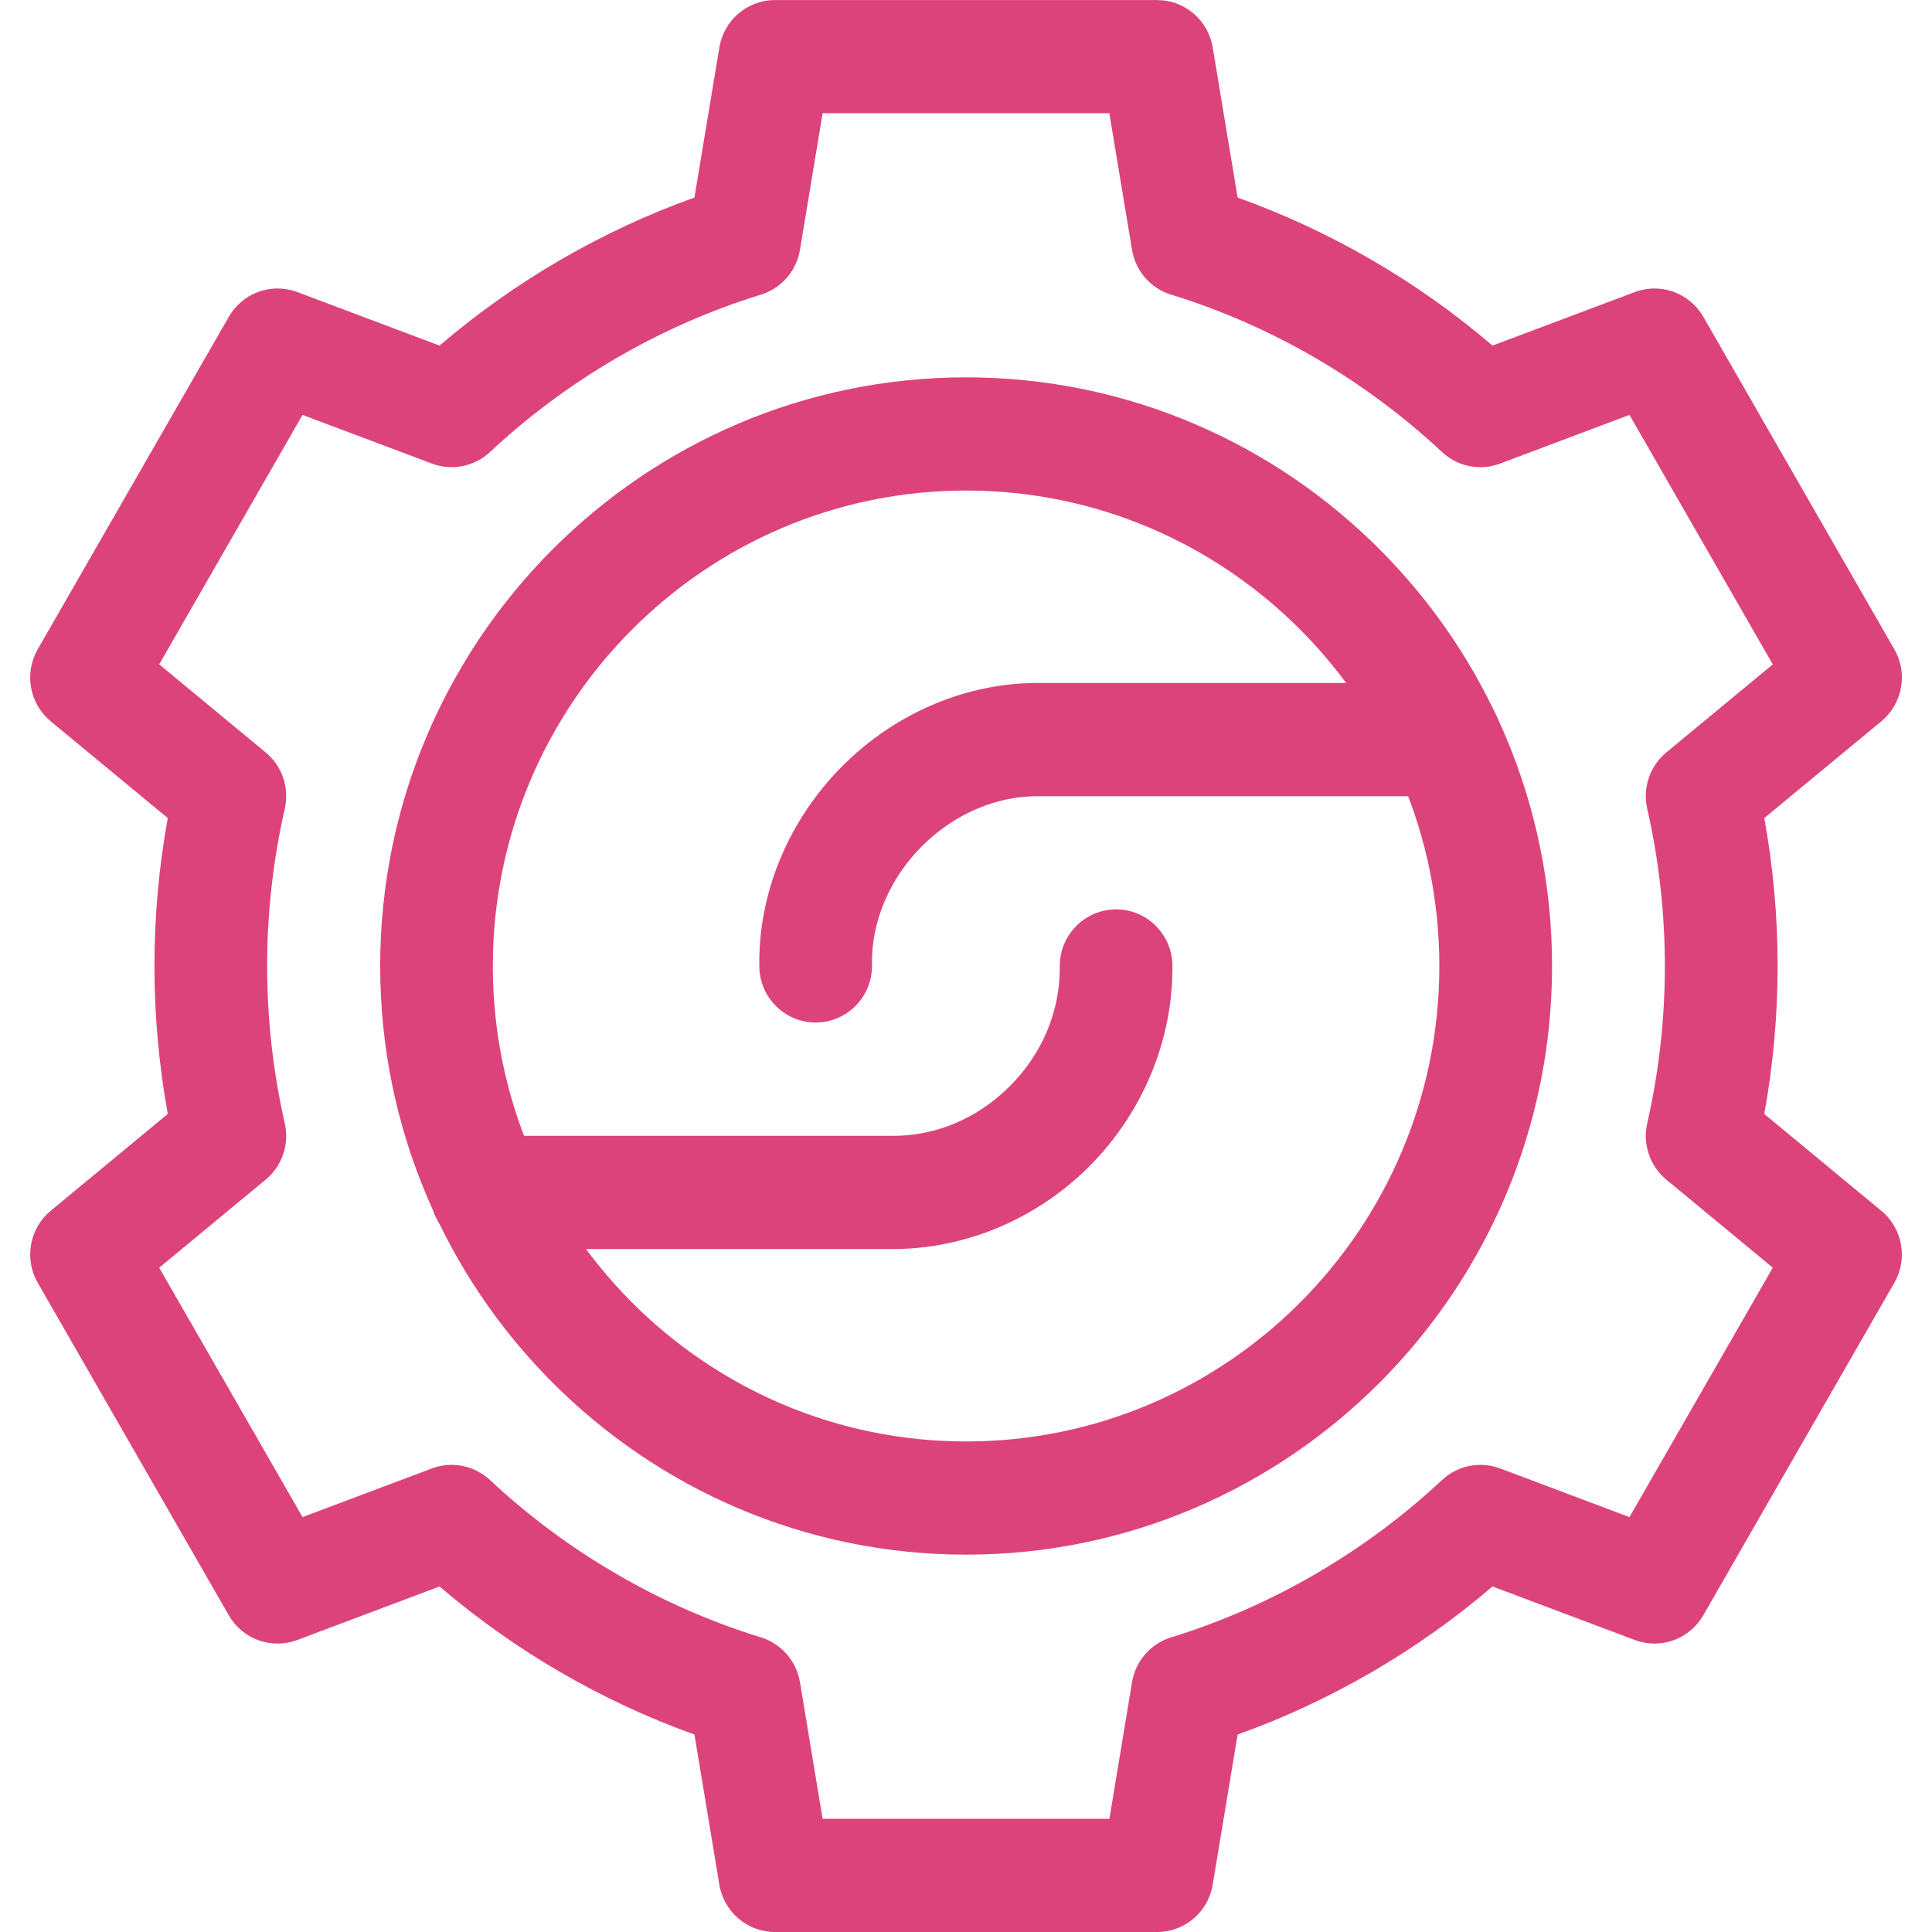
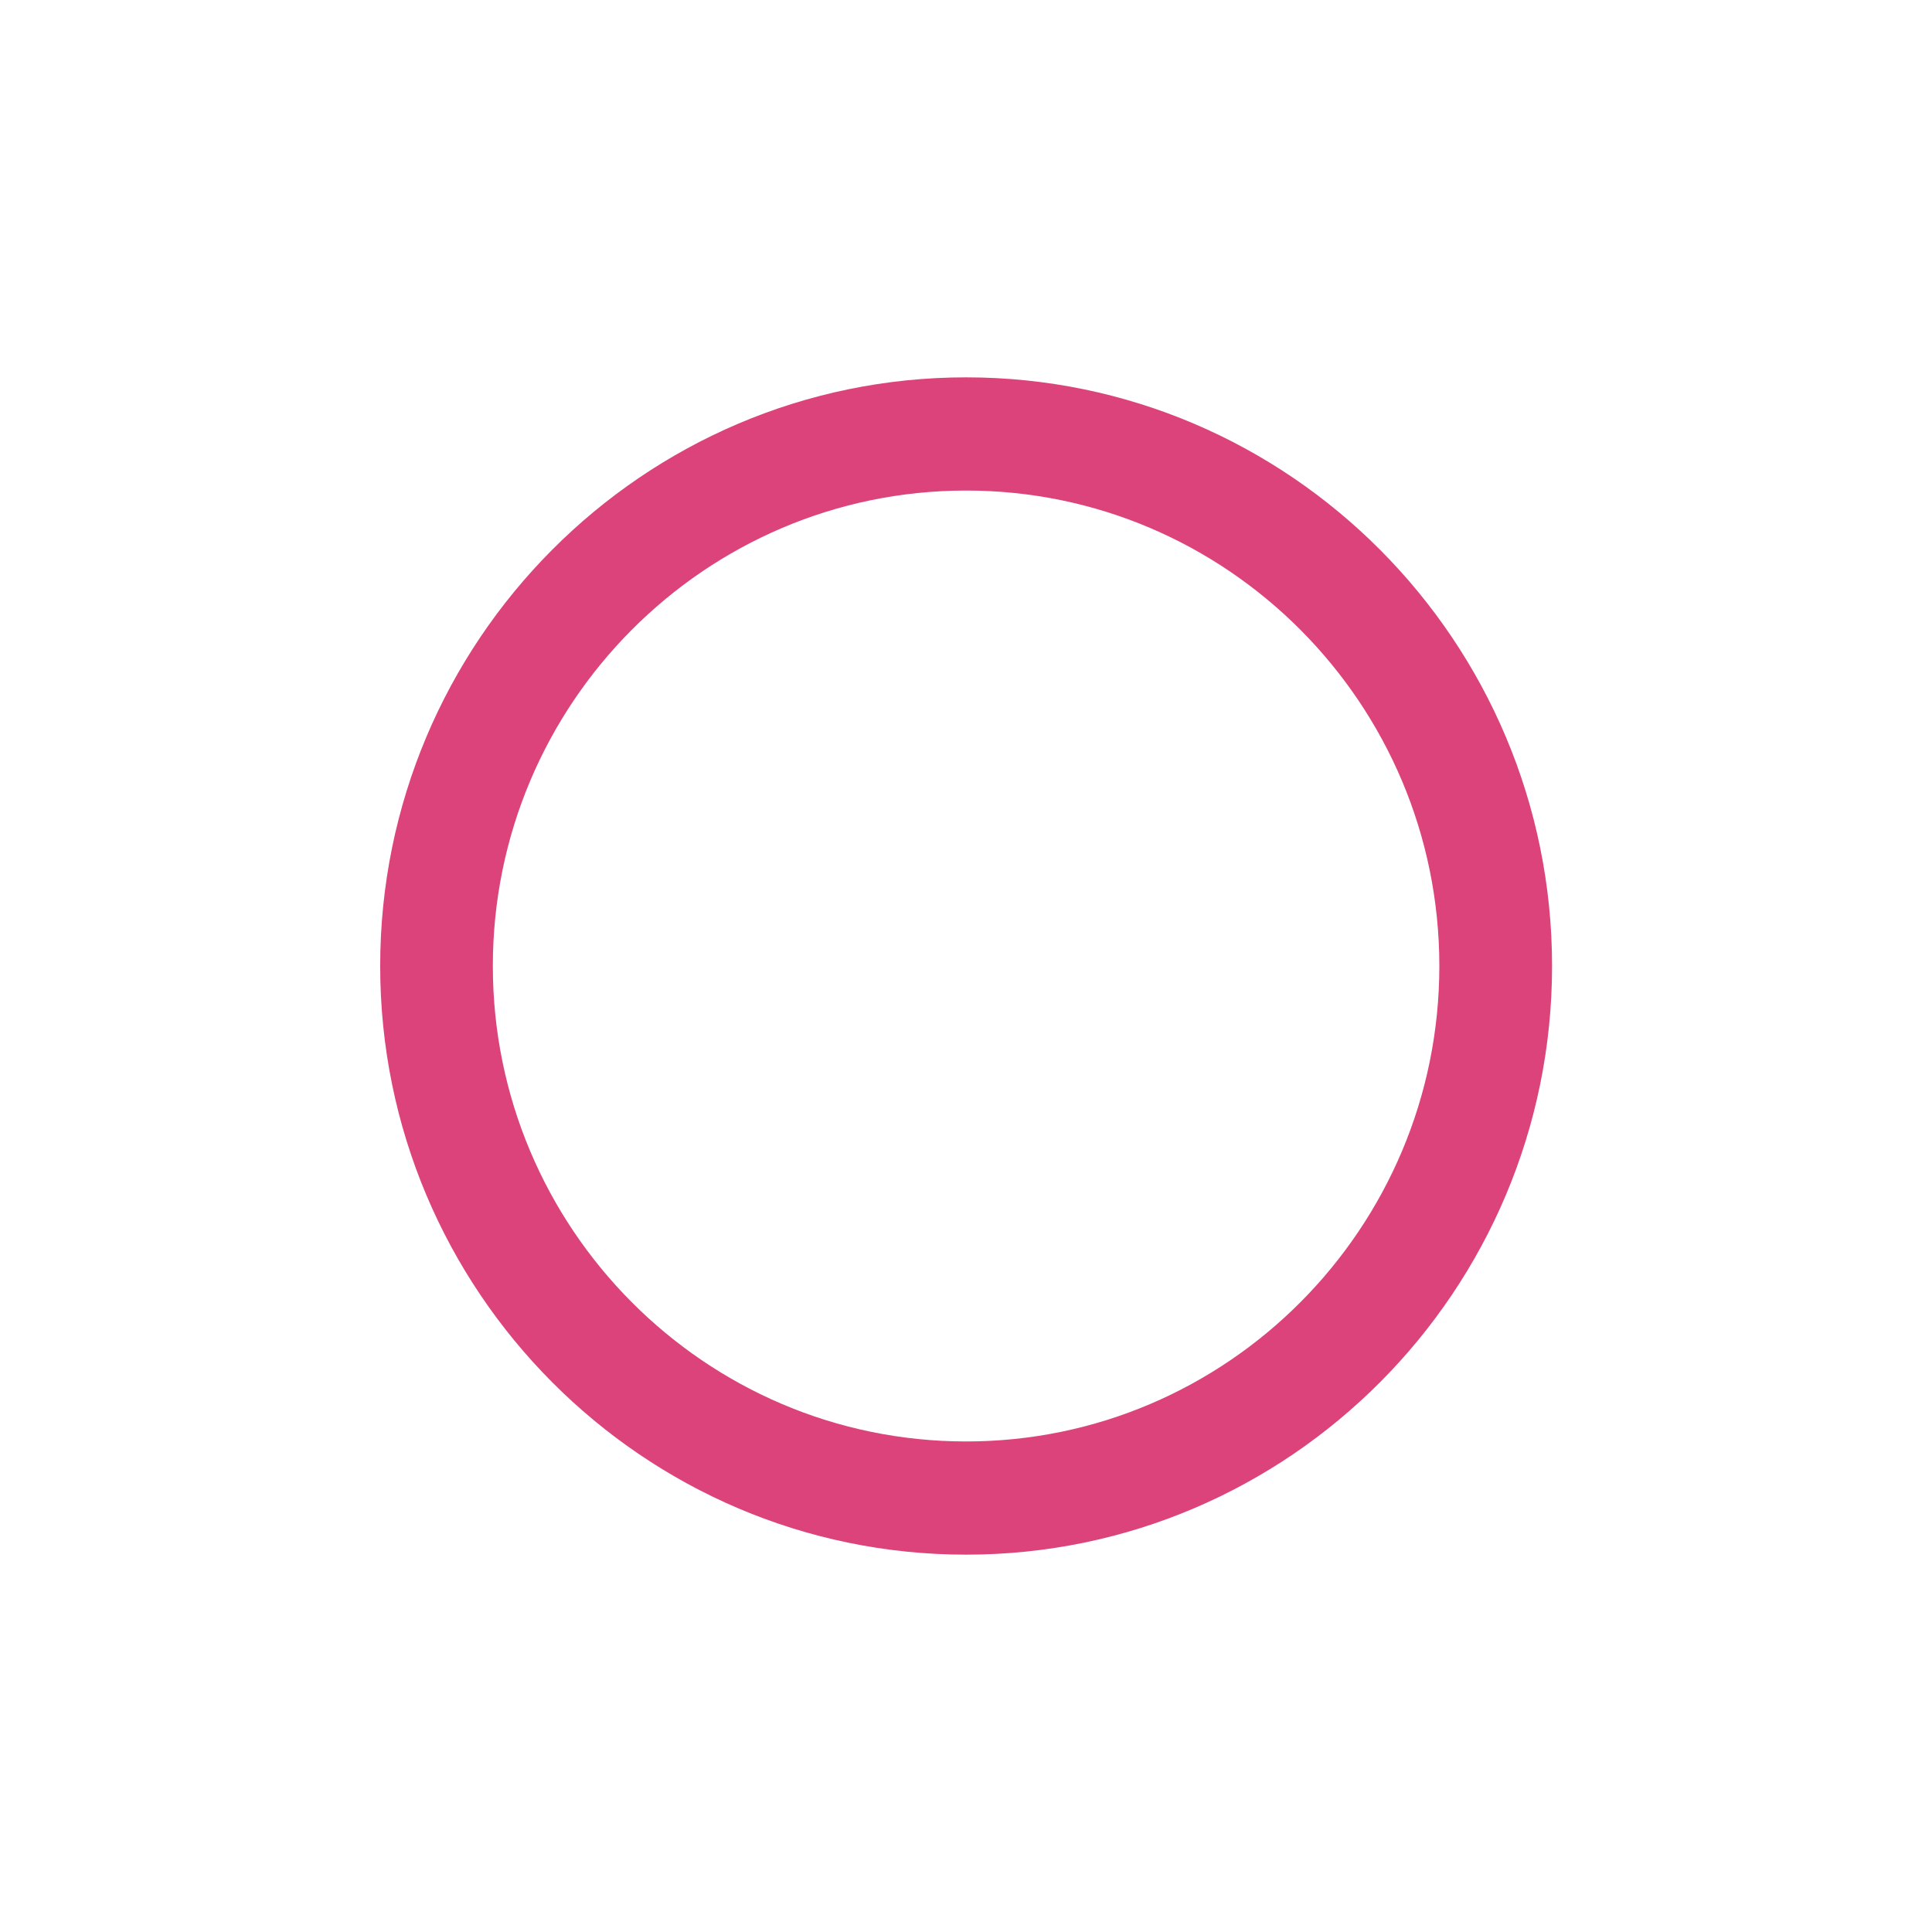
<svg xmlns="http://www.w3.org/2000/svg" width="32" height="32" viewBox="0 0 32 32" fill="none">
-   <path d="M19.165 32H12.835C12.379 32 11.99 31.669 11.915 31.217L11.502 28.729C9.967 28.18 8.526 27.343 7.28 26.277L4.925 27.163C4.497 27.324 4.017 27.151 3.789 26.754L0.625 21.247C0.397 20.85 0.488 20.345 0.84 20.054L2.779 18.45C2.633 17.645 2.558 16.823 2.558 16C2.558 15.177 2.632 14.355 2.779 13.55L0.84 11.947C0.488 11.655 0.397 11.151 0.625 10.754L3.79 5.247C4.018 4.85 4.498 4.677 4.925 4.838L7.28 5.724C8.526 4.658 9.967 3.821 11.502 3.272L11.915 0.784C11.991 0.332 12.379 0.001 12.836 0.001H19.165C19.621 0.001 20.011 0.332 20.086 0.784L20.499 3.272C22.034 3.821 23.475 4.658 24.721 5.724L27.076 4.838C27.504 4.677 27.984 4.85 28.212 5.247L31.376 10.754C31.605 11.151 31.513 11.655 31.161 11.947L29.222 13.55C29.369 14.356 29.443 15.177 29.443 16C29.443 16.821 29.369 17.643 29.222 18.451L31.161 20.055C31.513 20.346 31.604 20.85 31.376 21.247L28.212 26.754C27.983 27.151 27.504 27.324 27.076 27.163L24.721 26.277C23.475 27.343 22.034 28.18 20.499 28.729L20.086 31.217C20.011 31.669 19.622 32 19.165 32H19.165ZM13.626 30.125H18.375L18.75 27.863C18.808 27.512 19.058 27.225 19.397 27.12C21.055 26.61 22.606 25.709 23.884 24.514C24.143 24.272 24.516 24.198 24.847 24.322L26.989 25.128L29.363 20.997L27.6 19.539C27.328 19.314 27.204 18.952 27.283 18.607C27.477 17.753 27.576 16.877 27.575 16.001C27.575 15.122 27.477 14.245 27.283 13.395C27.204 13.049 27.327 12.687 27.6 12.462L29.363 11.004L26.989 6.872L24.847 7.678C24.516 7.803 24.143 7.729 23.884 7.487C22.606 6.292 21.055 5.39 19.397 4.88C19.058 4.776 18.808 4.488 18.75 4.138L18.374 1.875H13.625L13.25 4.138C13.192 4.488 12.942 4.776 12.603 4.88C10.945 5.391 9.394 6.292 8.116 7.487C7.857 7.728 7.485 7.803 7.153 7.678L5.011 6.872L2.637 11.004L4.4 12.462C4.673 12.687 4.796 13.049 4.717 13.395C4.523 14.245 4.425 15.121 4.425 16C4.425 16.88 4.523 17.756 4.717 18.606C4.796 18.952 4.673 19.314 4.4 19.539L2.637 20.997L5.011 25.128L7.153 24.322C7.484 24.198 7.857 24.272 8.116 24.514C9.394 25.709 10.945 26.61 12.603 27.12C12.942 27.225 13.192 27.512 13.25 27.863L13.625 30.125H13.626Z" fill="#DD437B" />
  <path d="M16.002 25.75C10.65 25.75 6.297 21.376 6.297 16C6.297 10.624 10.65 6.25 16.002 6.25C21.353 6.25 25.707 10.624 25.707 16C25.707 21.376 21.353 25.75 16.002 25.75ZM16.002 8.125C11.679 8.125 8.163 11.658 8.163 16C8.163 20.343 11.679 23.875 16.002 23.875C20.324 23.875 23.84 20.343 23.84 16C23.84 11.658 20.324 8.125 16.002 8.125Z" fill="#DD437B" />
-   <path d="M14.791 20.688C14.777 20.688 14.763 20.688 14.749 20.688H8.058C7.543 20.688 7.125 20.268 7.125 19.751C7.125 19.233 7.543 18.813 8.058 18.813H14.754C14.757 18.813 14.761 18.813 14.764 18.813C15.493 18.821 16.19 18.528 16.728 17.988C17.267 17.447 17.56 16.744 17.553 16.009C17.548 15.492 17.962 15.068 18.477 15.062C18.48 15.062 18.483 15.062 18.486 15.062C18.997 15.062 19.414 15.476 19.419 15.991C19.431 17.216 18.931 18.427 18.047 19.314C17.175 20.189 15.991 20.688 14.791 20.688L14.791 20.688ZM13.509 16.936C13.002 16.936 12.586 16.527 12.577 16.016C12.554 14.802 13.054 13.591 13.949 12.692C14.842 11.794 16.046 11.293 17.25 11.313H23.938C24.453 11.313 24.872 11.733 24.872 12.251C24.872 12.768 24.453 13.188 23.938 13.188H17.242C17.236 13.188 17.231 13.188 17.224 13.188C16.52 13.174 15.808 13.477 15.268 14.018C14.73 14.558 14.429 15.274 14.443 15.981C14.453 16.498 14.043 16.926 13.528 16.936C13.522 16.936 13.516 16.936 13.51 16.936H13.509Z" fill="#DD437B" />
</svg>